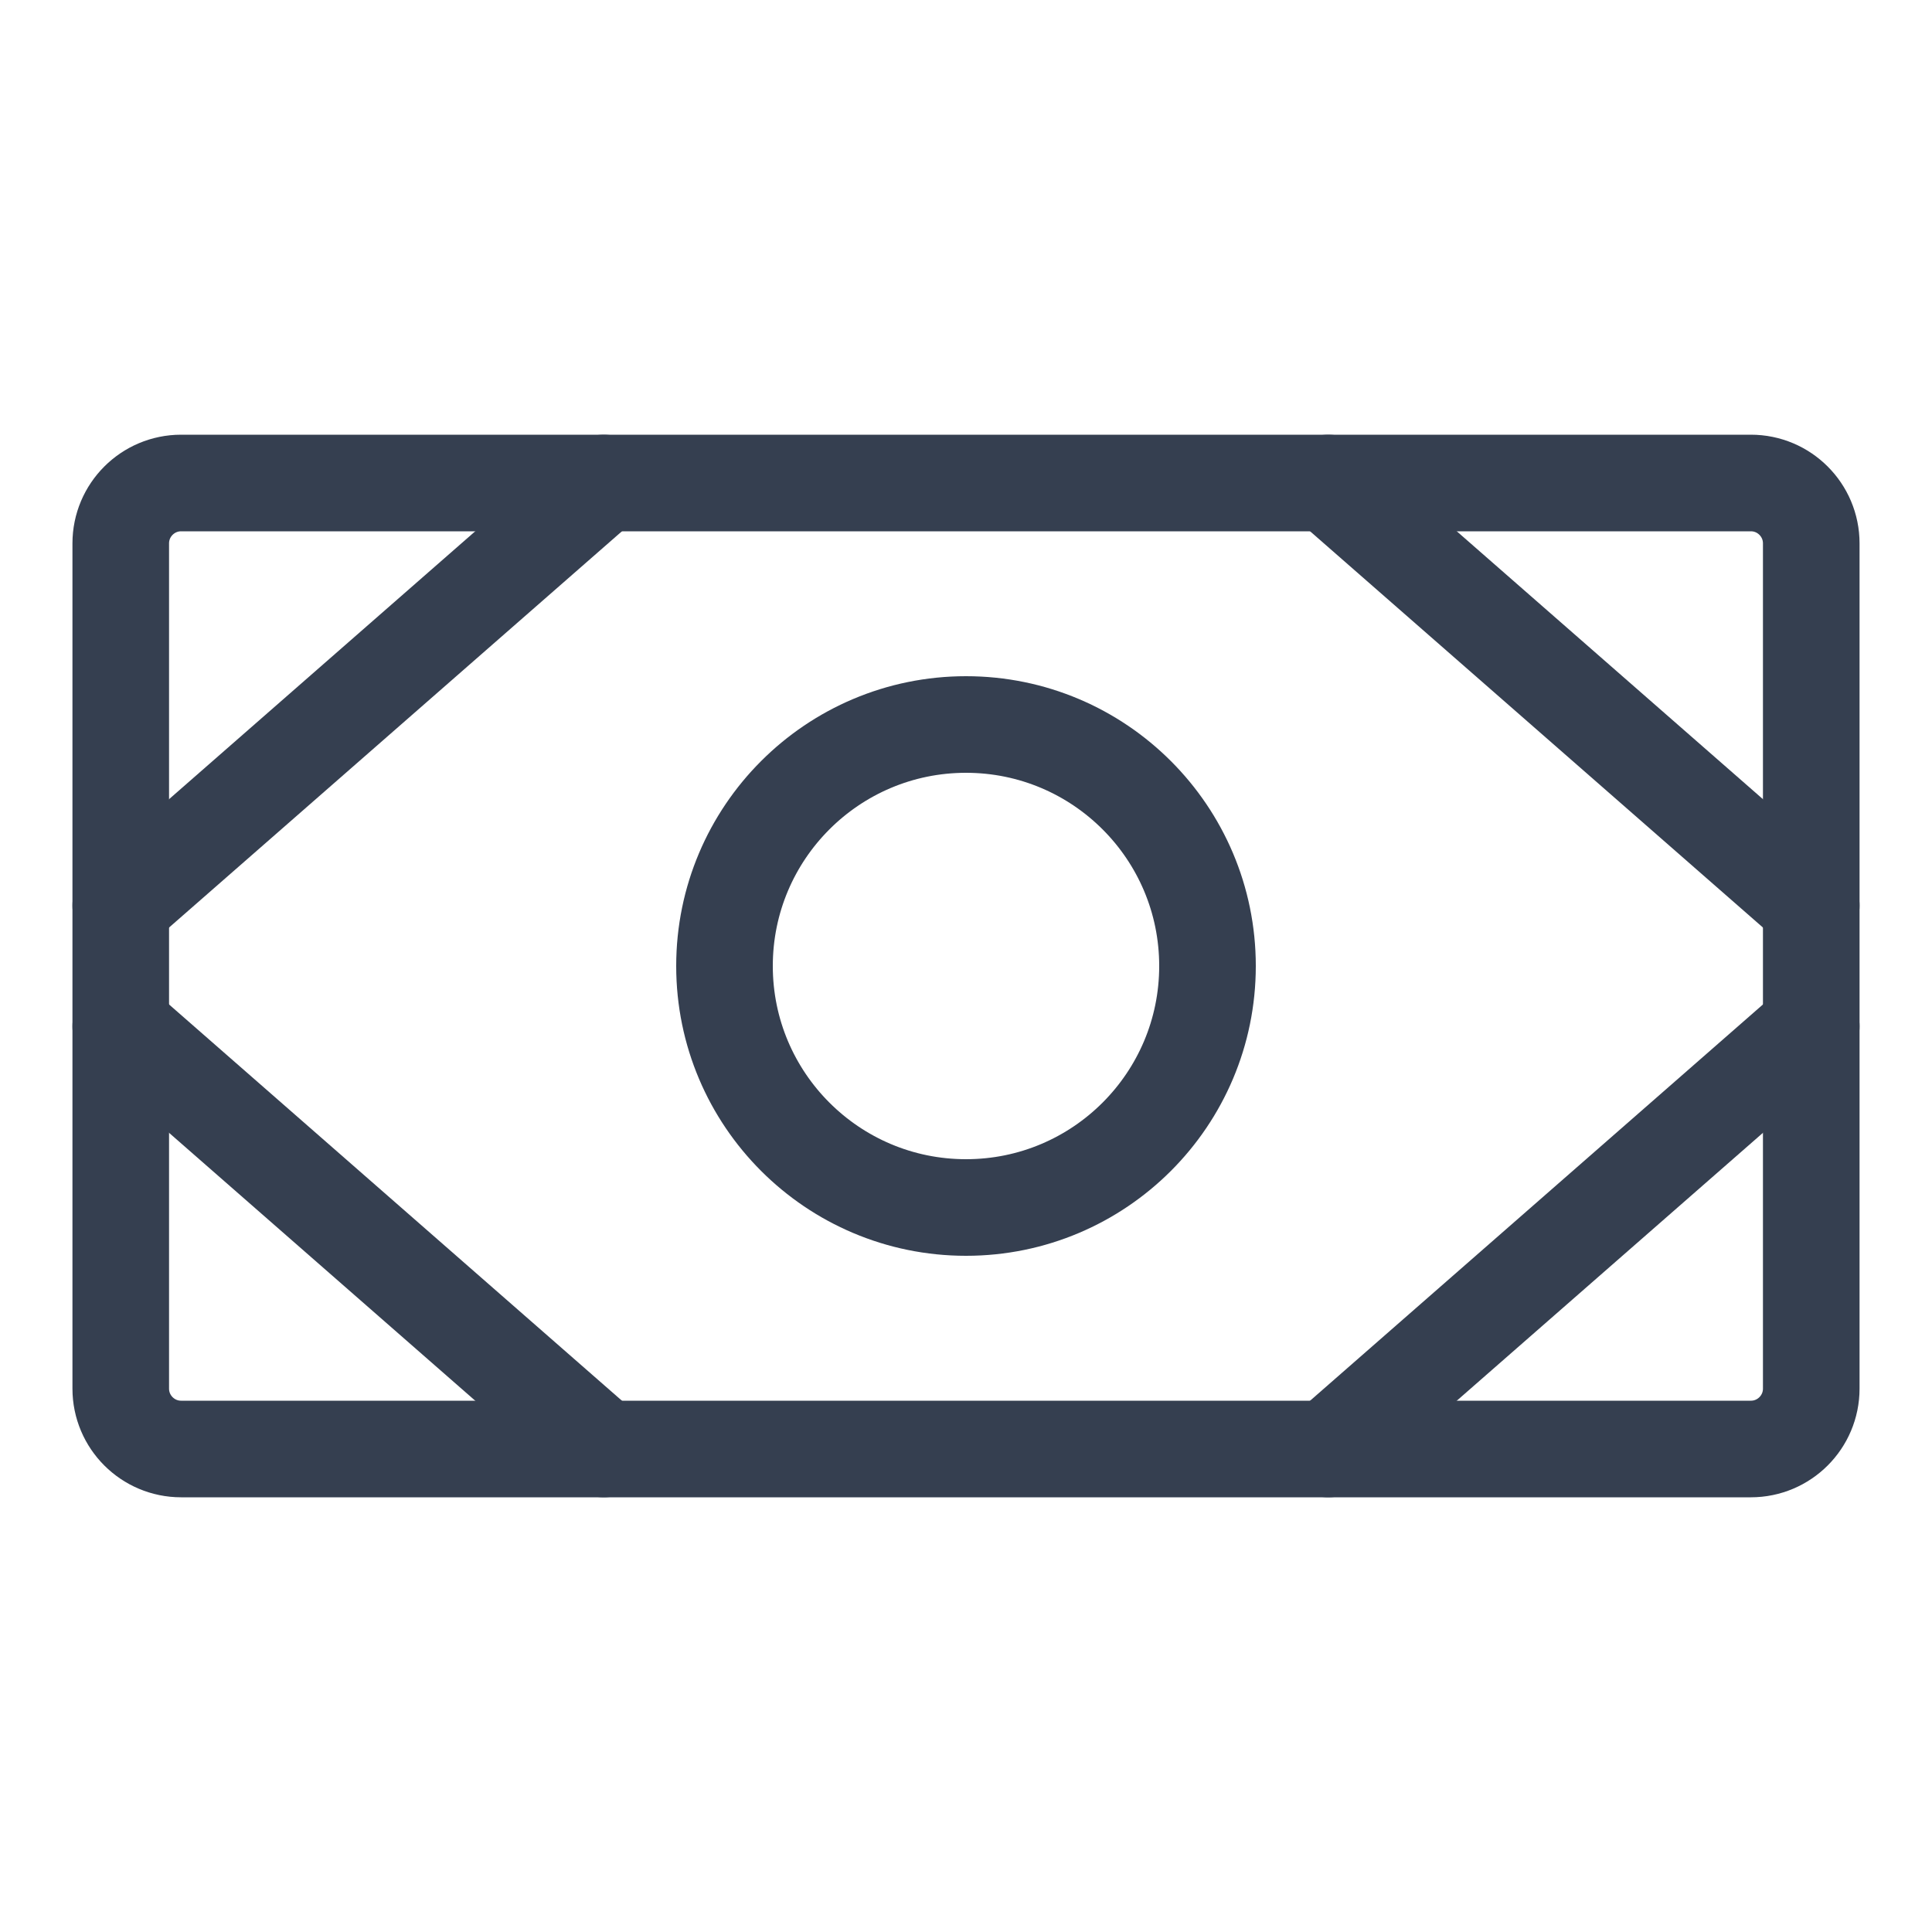
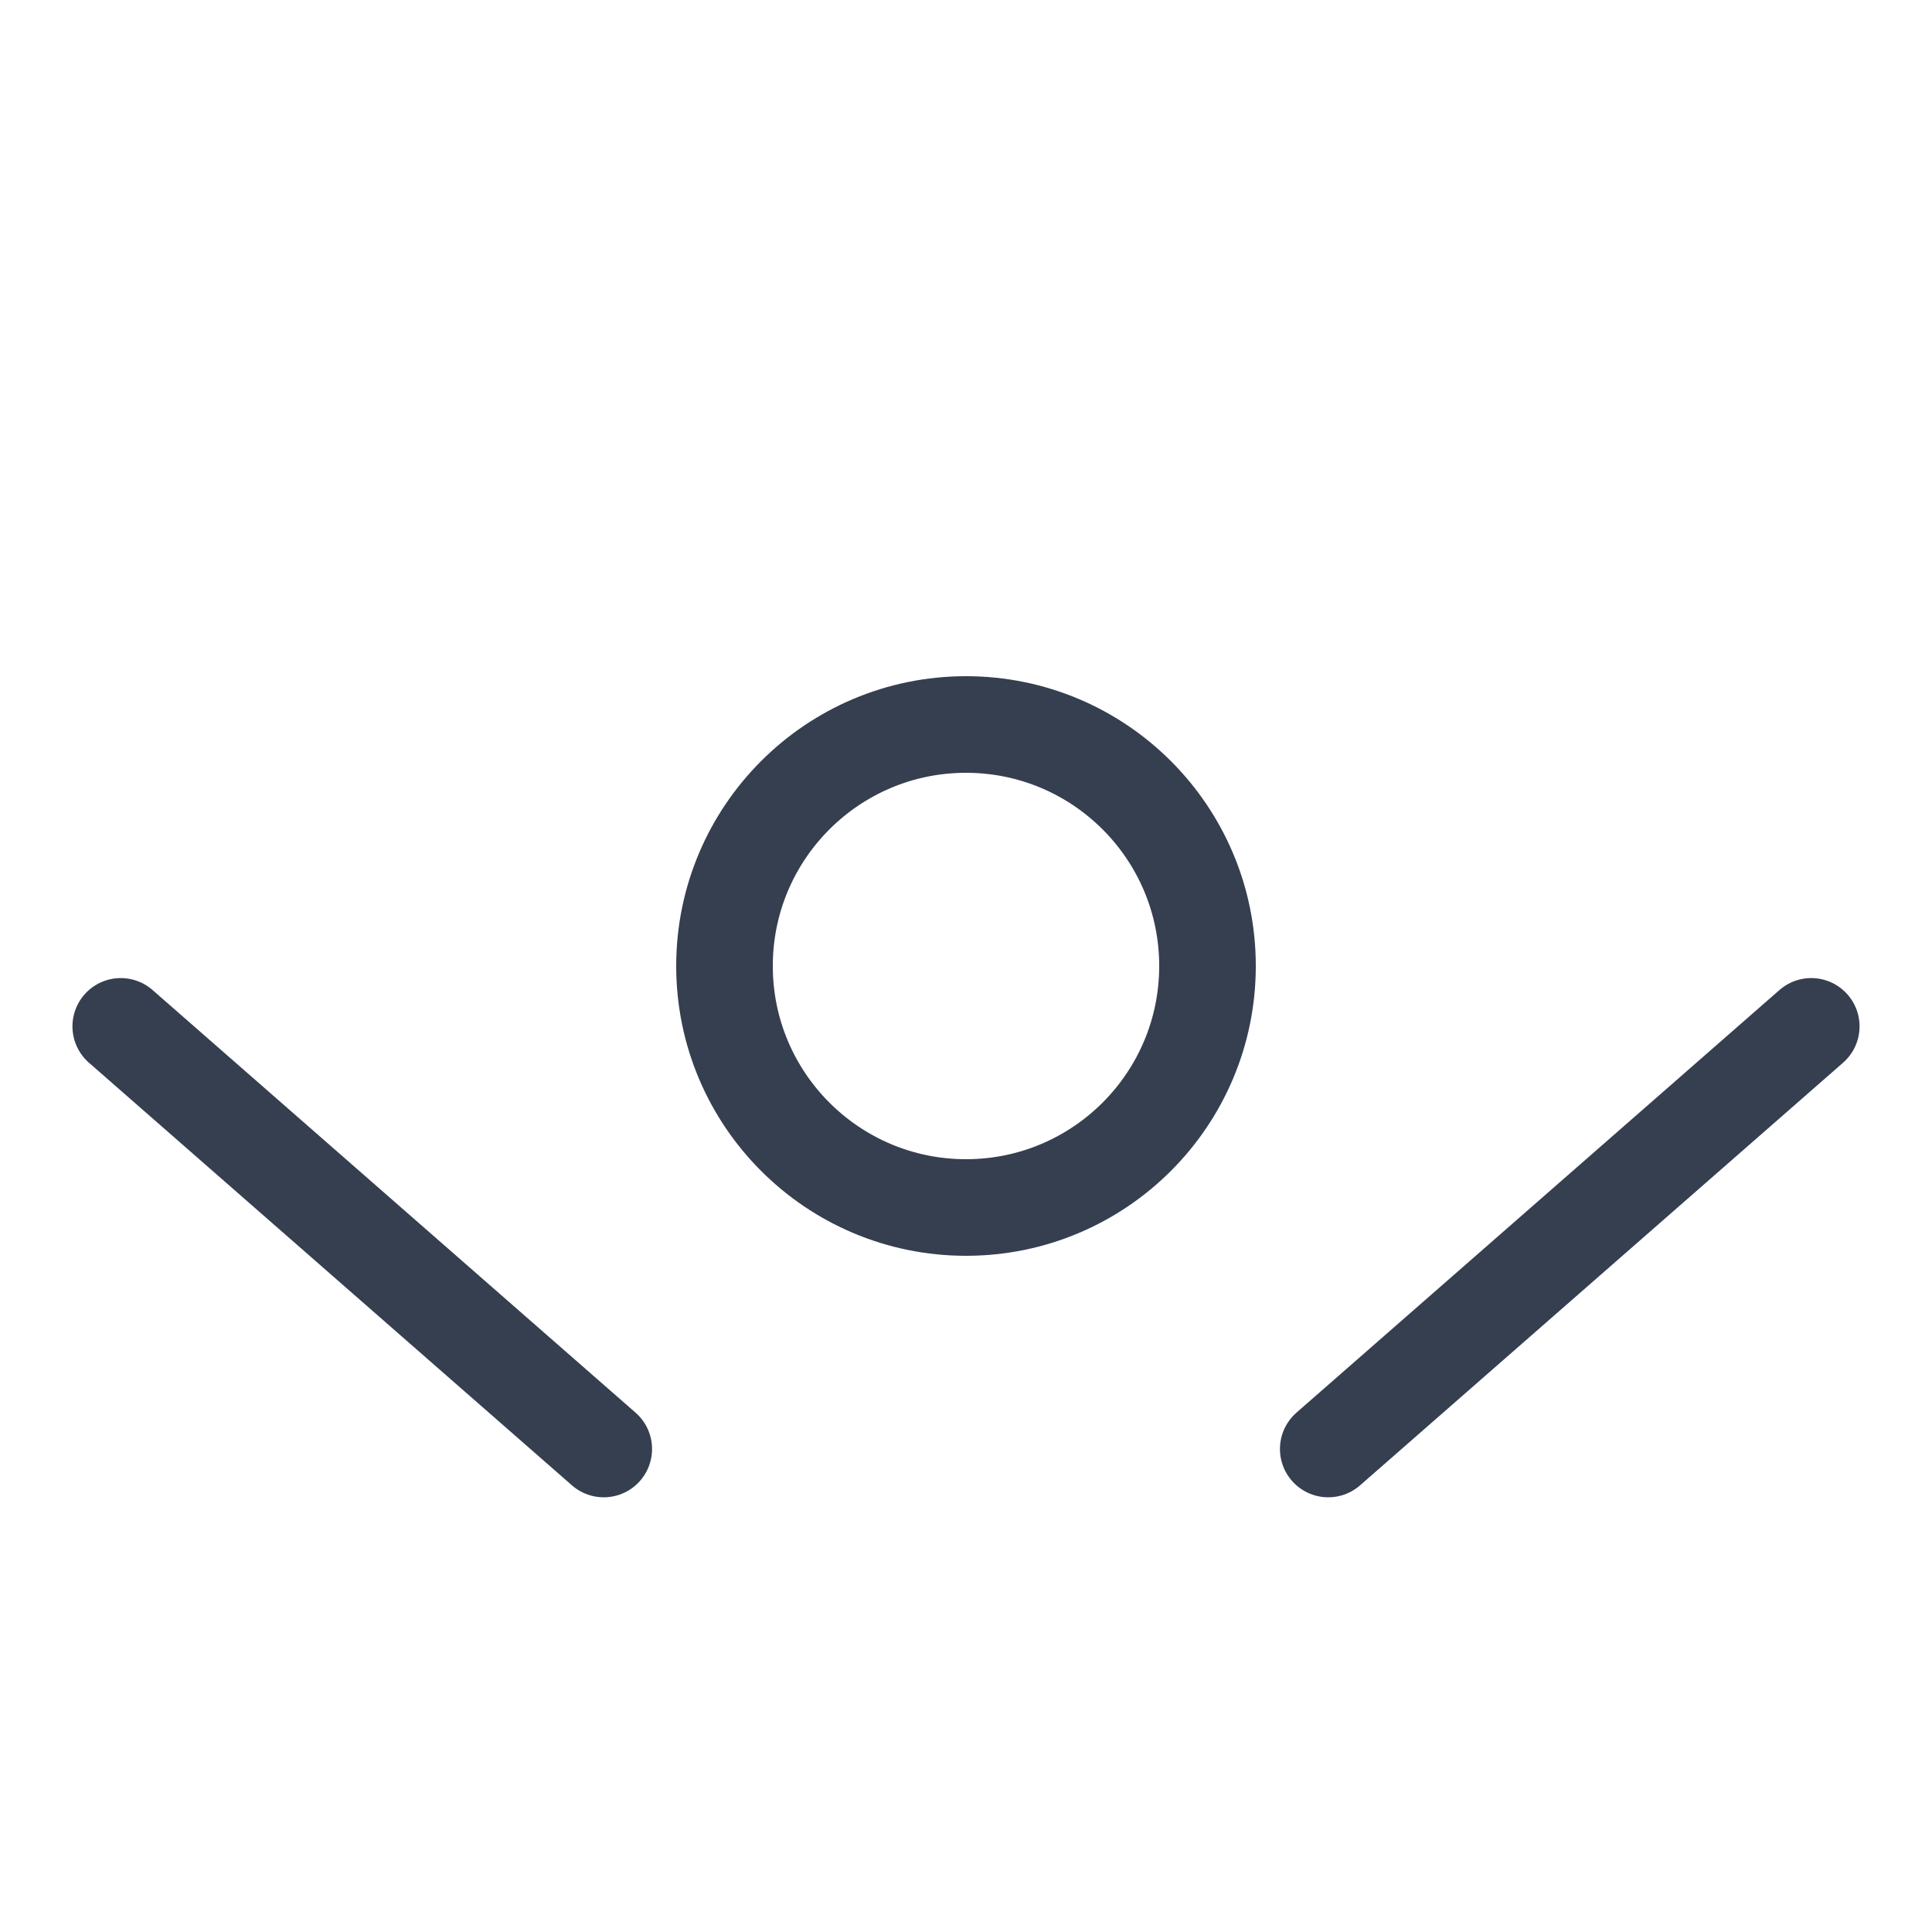
<svg xmlns="http://www.w3.org/2000/svg" width="40" height="40" viewBox="0 0 40 40" fill="none">
-   <path d="M36.25 10H3.75C3.06 10 2.5 10.56 2.5 11.25V28.75C2.5 29.44 3.06 30 3.75 30H36.25C36.94 30 37.5 29.44 37.5 28.75V11.25C37.5 10.56 36.94 10 36.25 10Z" stroke="#353F50" stroke-width="2" stroke-linecap="round" stroke-linejoin="round" />
  <path d="M20 25C22.761 25 25 22.761 25 20C25 17.239 22.761 15 20 15C17.239 15 15 17.239 15 20C15 22.761 17.239 25 20 25Z" stroke="#353F50" stroke-width="2" stroke-linecap="round" stroke-linejoin="round" />
-   <path d="M27.5 10L37.5 18.75" stroke="#353F50" stroke-width="2" stroke-linecap="round" stroke-linejoin="round" />
  <path d="M27.5 30L37.5 21.25" stroke="#353F50" stroke-width="2" stroke-linecap="round" stroke-linejoin="round" />
-   <path d="M12.5 10L2.5 18.75" stroke="#353F50" stroke-width="2" stroke-linecap="round" stroke-linejoin="round" />
  <path d="M12.5 30L2.5 21.25" stroke="#353F50" stroke-width="2" stroke-linecap="round" stroke-linejoin="round" />
</svg>